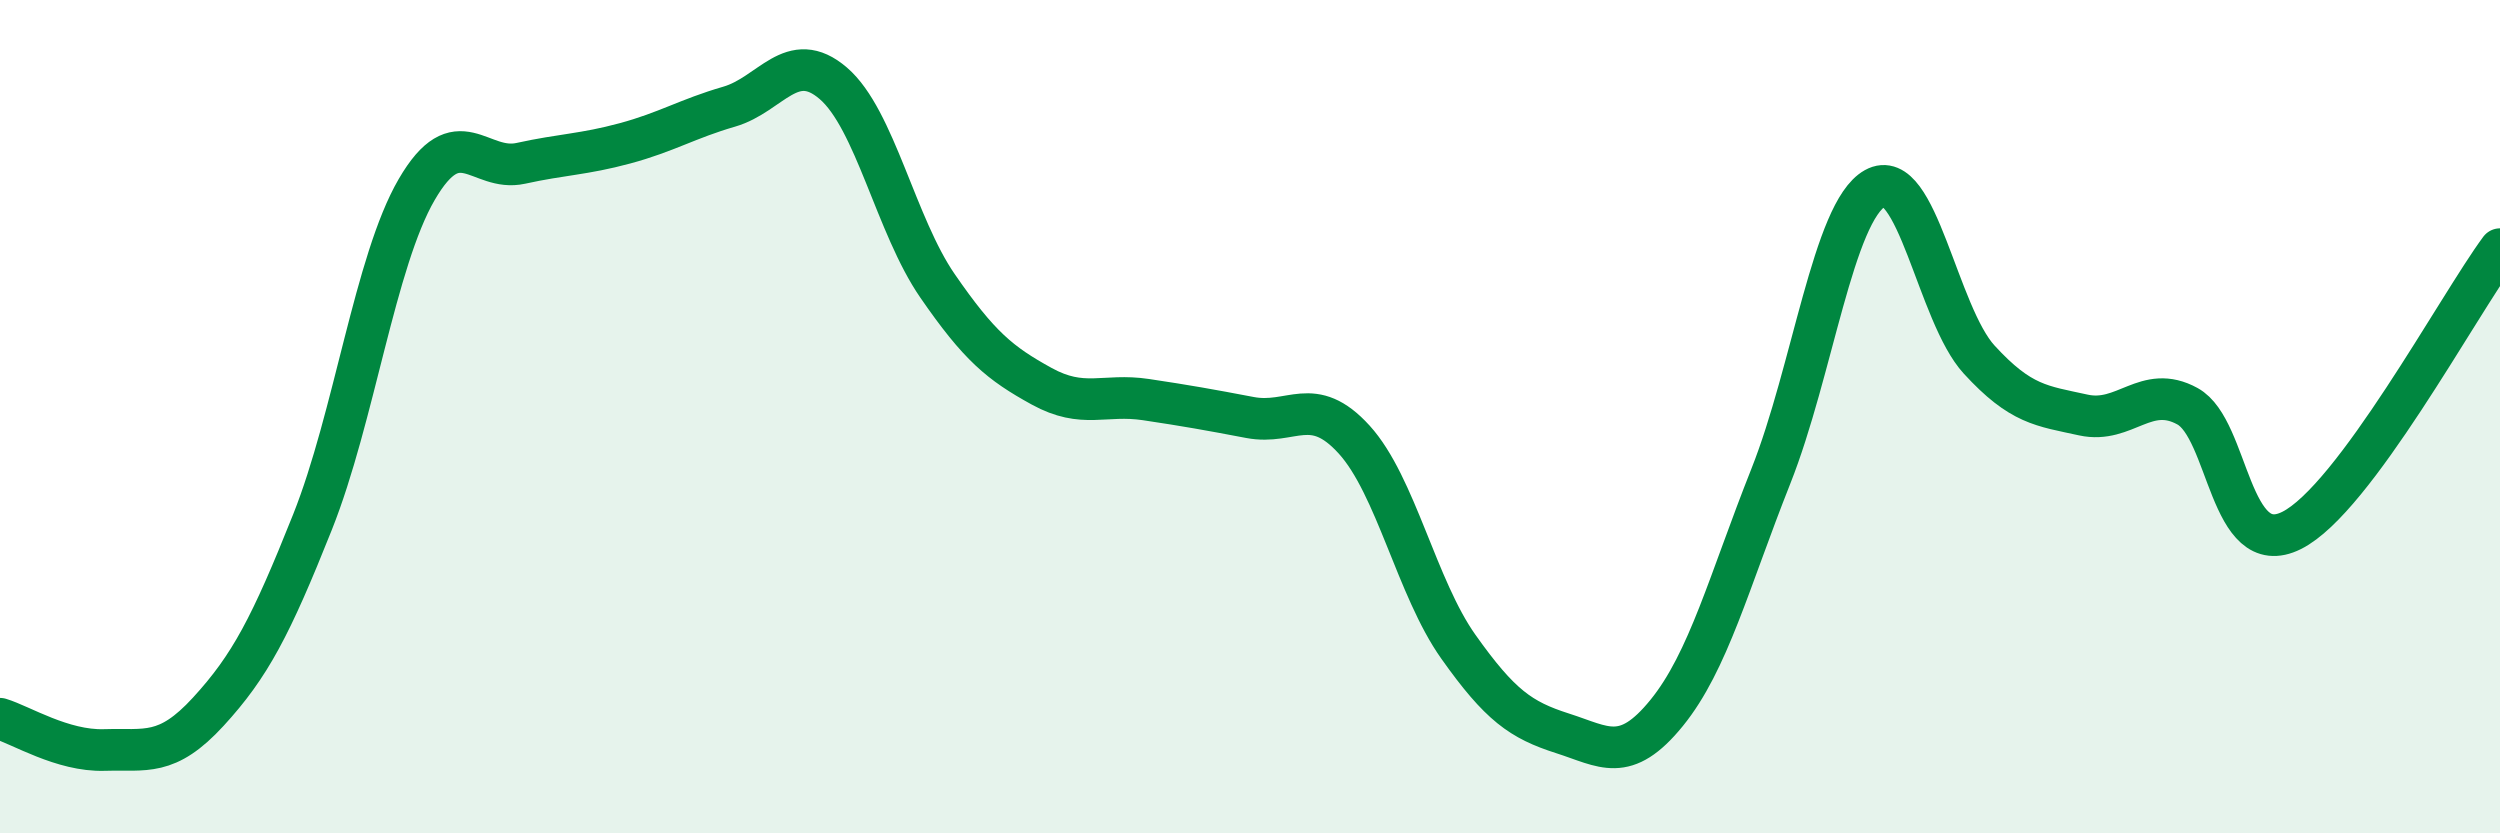
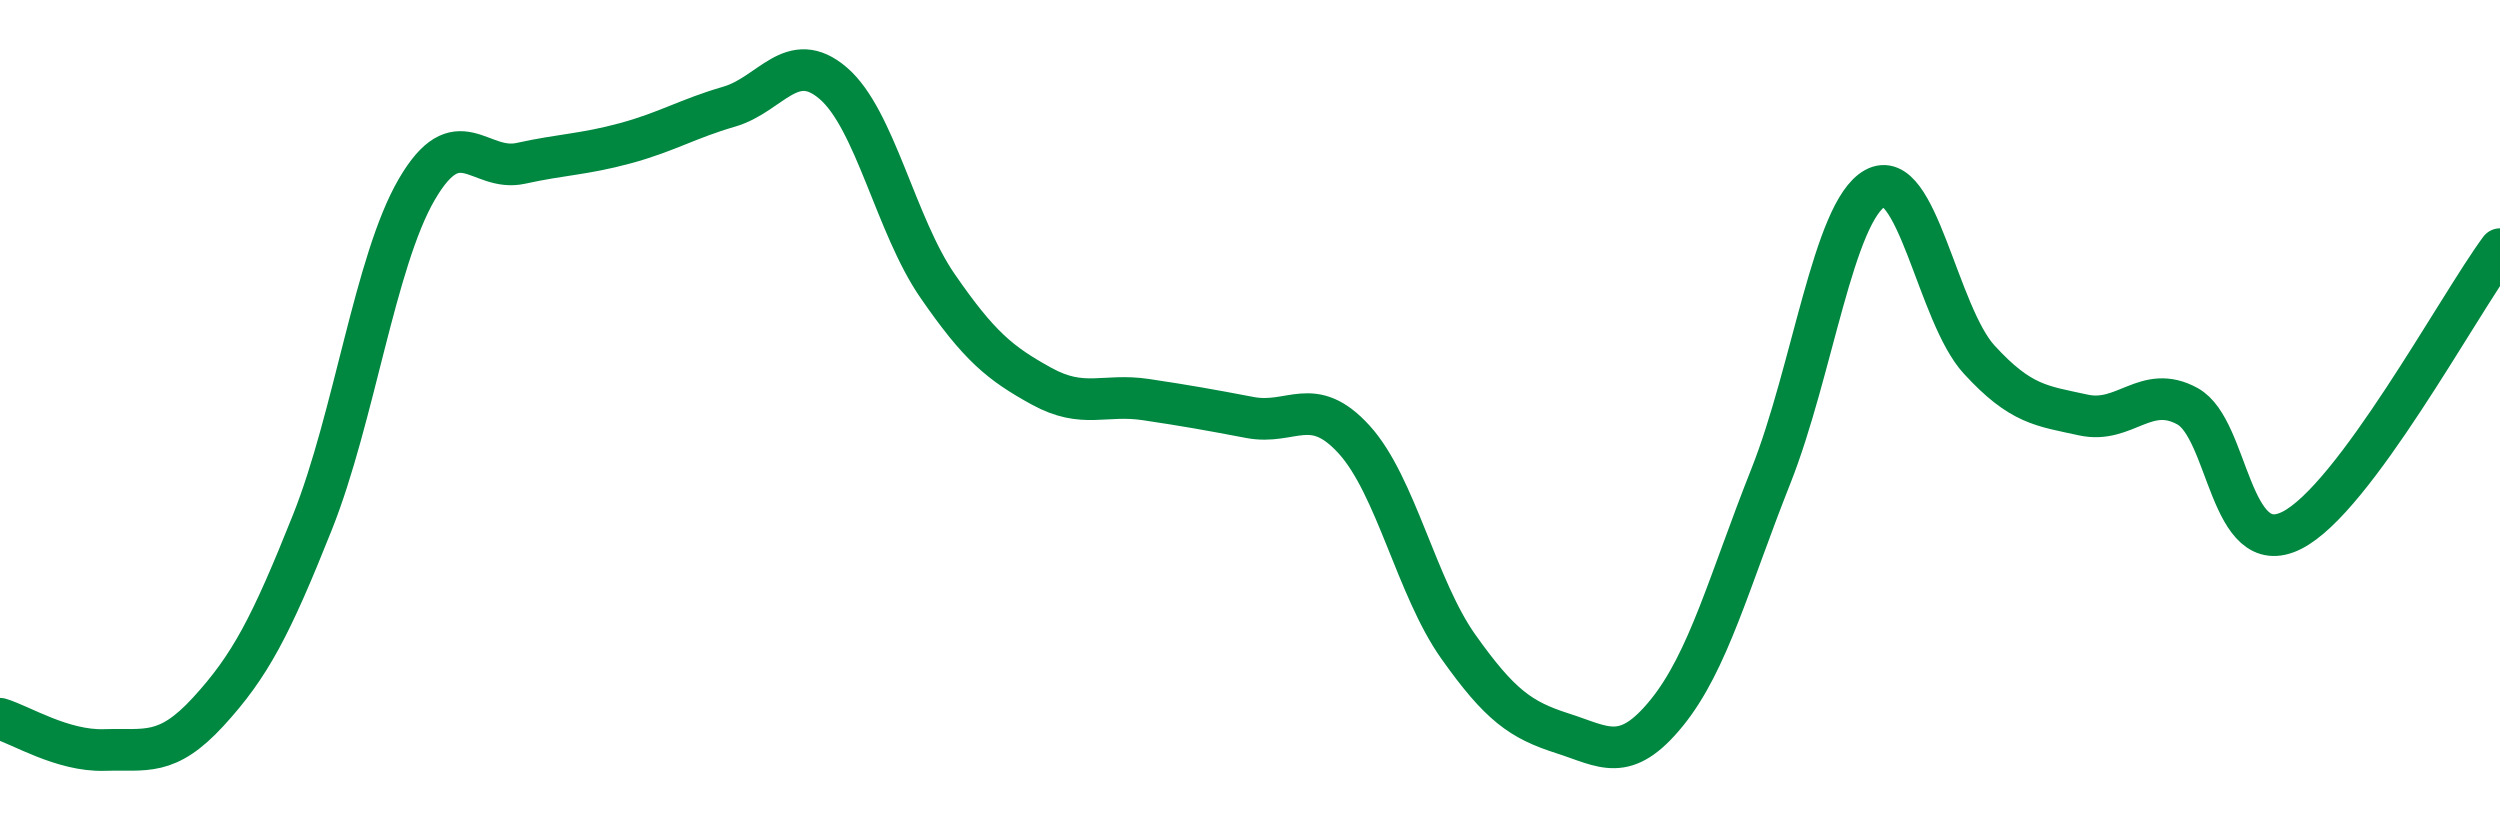
<svg xmlns="http://www.w3.org/2000/svg" width="60" height="20" viewBox="0 0 60 20">
-   <path d="M 0,17.25 C 0.5,17.4 1.5,18.03 2.5,18 C 3.5,17.97 4,18.17 5,17.08 C 6,15.99 6.5,15.04 7.5,12.53 C 8.5,10.02 9,6.27 10,4.55 C 11,2.83 11.5,4.14 12.5,3.92 C 13.5,3.7 14,3.71 15,3.44 C 16,3.17 16.5,2.85 17.5,2.56 C 18.5,2.27 19,1.14 20,2 C 21,2.86 21.5,5.41 22.5,6.86 C 23.5,8.31 24,8.72 25,9.27 C 26,9.82 26.5,9.44 27.5,9.59 C 28.5,9.74 29,9.83 30,10.02 C 31,10.21 31.5,9.45 32.5,10.55 C 33.5,11.65 34,14.11 35,15.52 C 36,16.93 36.5,17.28 37.5,17.6 C 38.5,17.92 39,18.34 40,17.11 C 41,15.88 41.5,13.95 42.5,11.43 C 43.5,8.91 44,5.08 45,4.52 C 46,3.96 46.5,7.54 47.5,8.63 C 48.5,9.72 49,9.74 50,9.96 C 51,10.18 51.5,9.2 52.5,9.75 C 53.5,10.3 53.5,13.48 55,12.73 C 56.5,11.98 59,7.33 60,5.98L60 20L0 20Z" fill="#008740" opacity="0.1" stroke-linecap="round" stroke-linejoin="round" />
  <path d="M 0,17.25 C 0.5,17.4 1.5,18.03 2.5,18 C 3.5,17.97 4,18.17 5,17.08 C 6,15.99 6.5,15.04 7.5,12.53 C 8.5,10.02 9,6.27 10,4.55 C 11,2.83 11.5,4.14 12.5,3.92 C 13.5,3.7 14,3.71 15,3.44 C 16,3.17 16.5,2.85 17.5,2.56 C 18.5,2.27 19,1.14 20,2 C 21,2.86 21.5,5.41 22.5,6.86 C 23.5,8.31 24,8.72 25,9.27 C 26,9.82 26.5,9.44 27.5,9.59 C 28.5,9.74 29,9.83 30,10.02 C 31,10.21 31.5,9.45 32.5,10.55 C 33.5,11.65 34,14.11 35,15.52 C 36,16.93 36.5,17.28 37.5,17.6 C 38.5,17.92 39,18.34 40,17.11 C 41,15.88 41.5,13.95 42.5,11.43 C 43.5,8.91 44,5.08 45,4.52 C 46,3.96 46.5,7.54 47.5,8.63 C 48.5,9.72 49,9.74 50,9.96 C 51,10.18 51.5,9.2 52.5,9.75 C 53.5,10.3 53.5,13.48 55,12.73 C 56.5,11.98 59,7.33 60,5.98" stroke="#008740" stroke-width="1" fill="none" stroke-linecap="round" stroke-linejoin="round" />
</svg>